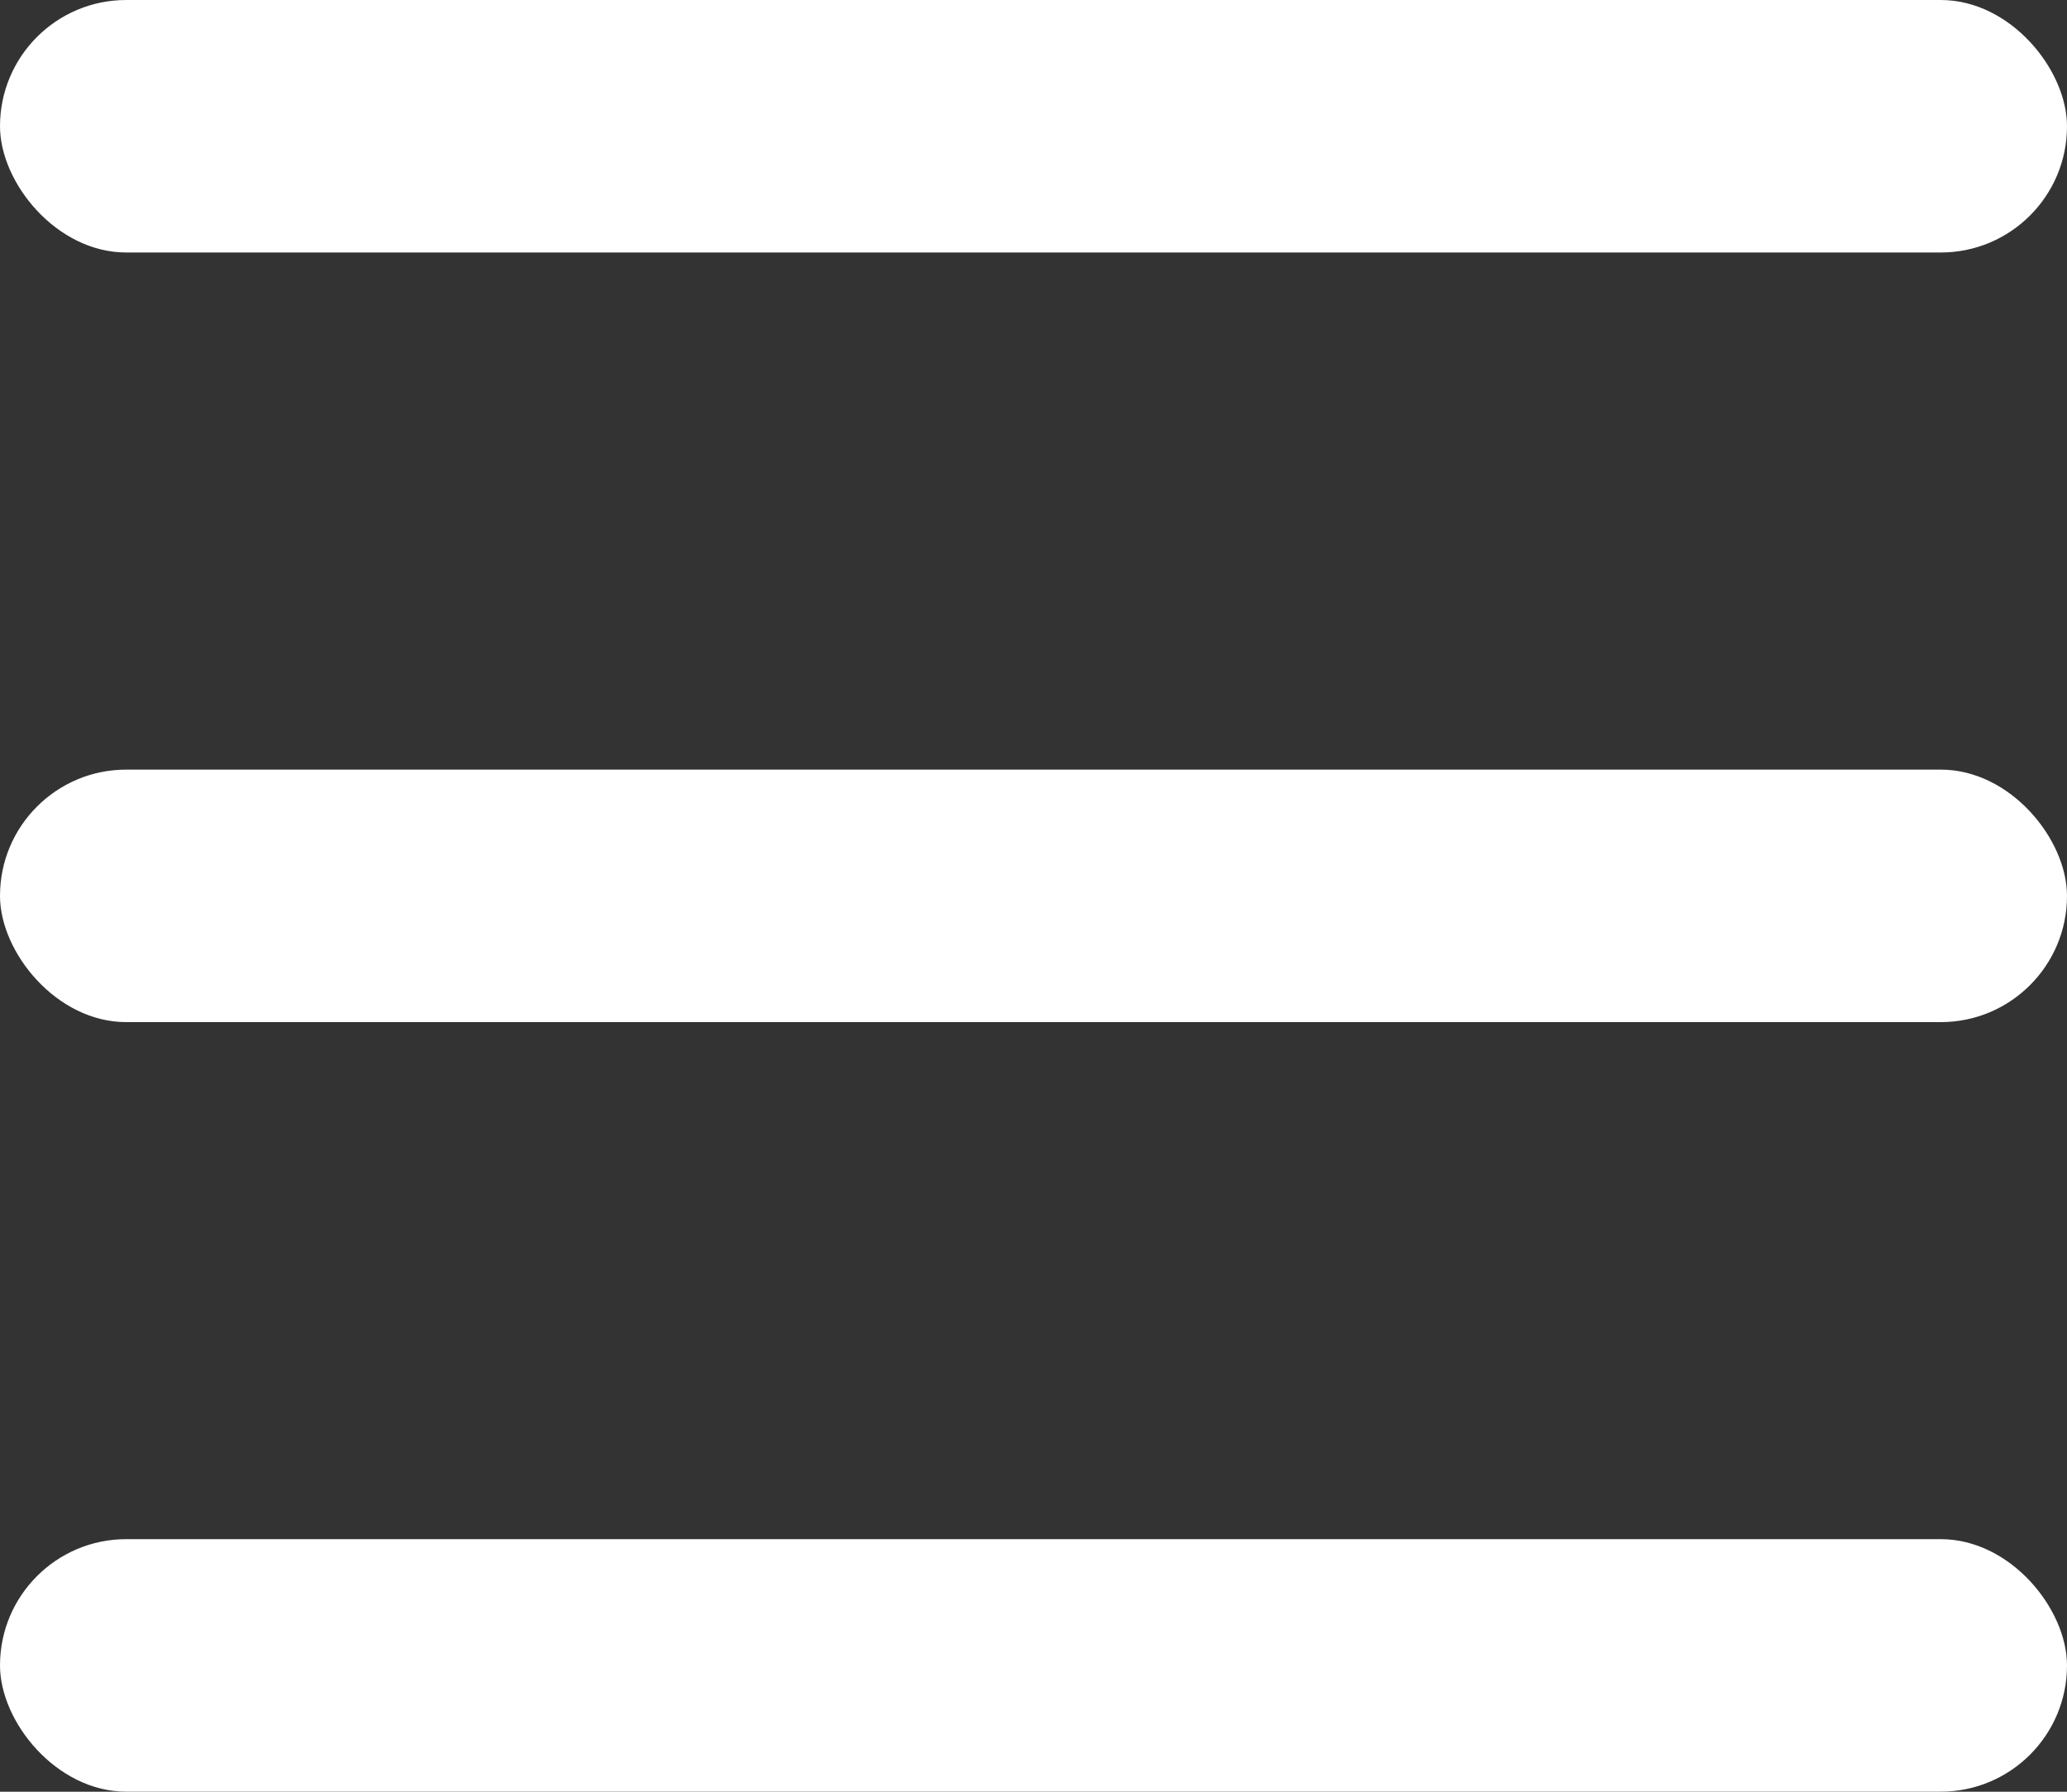
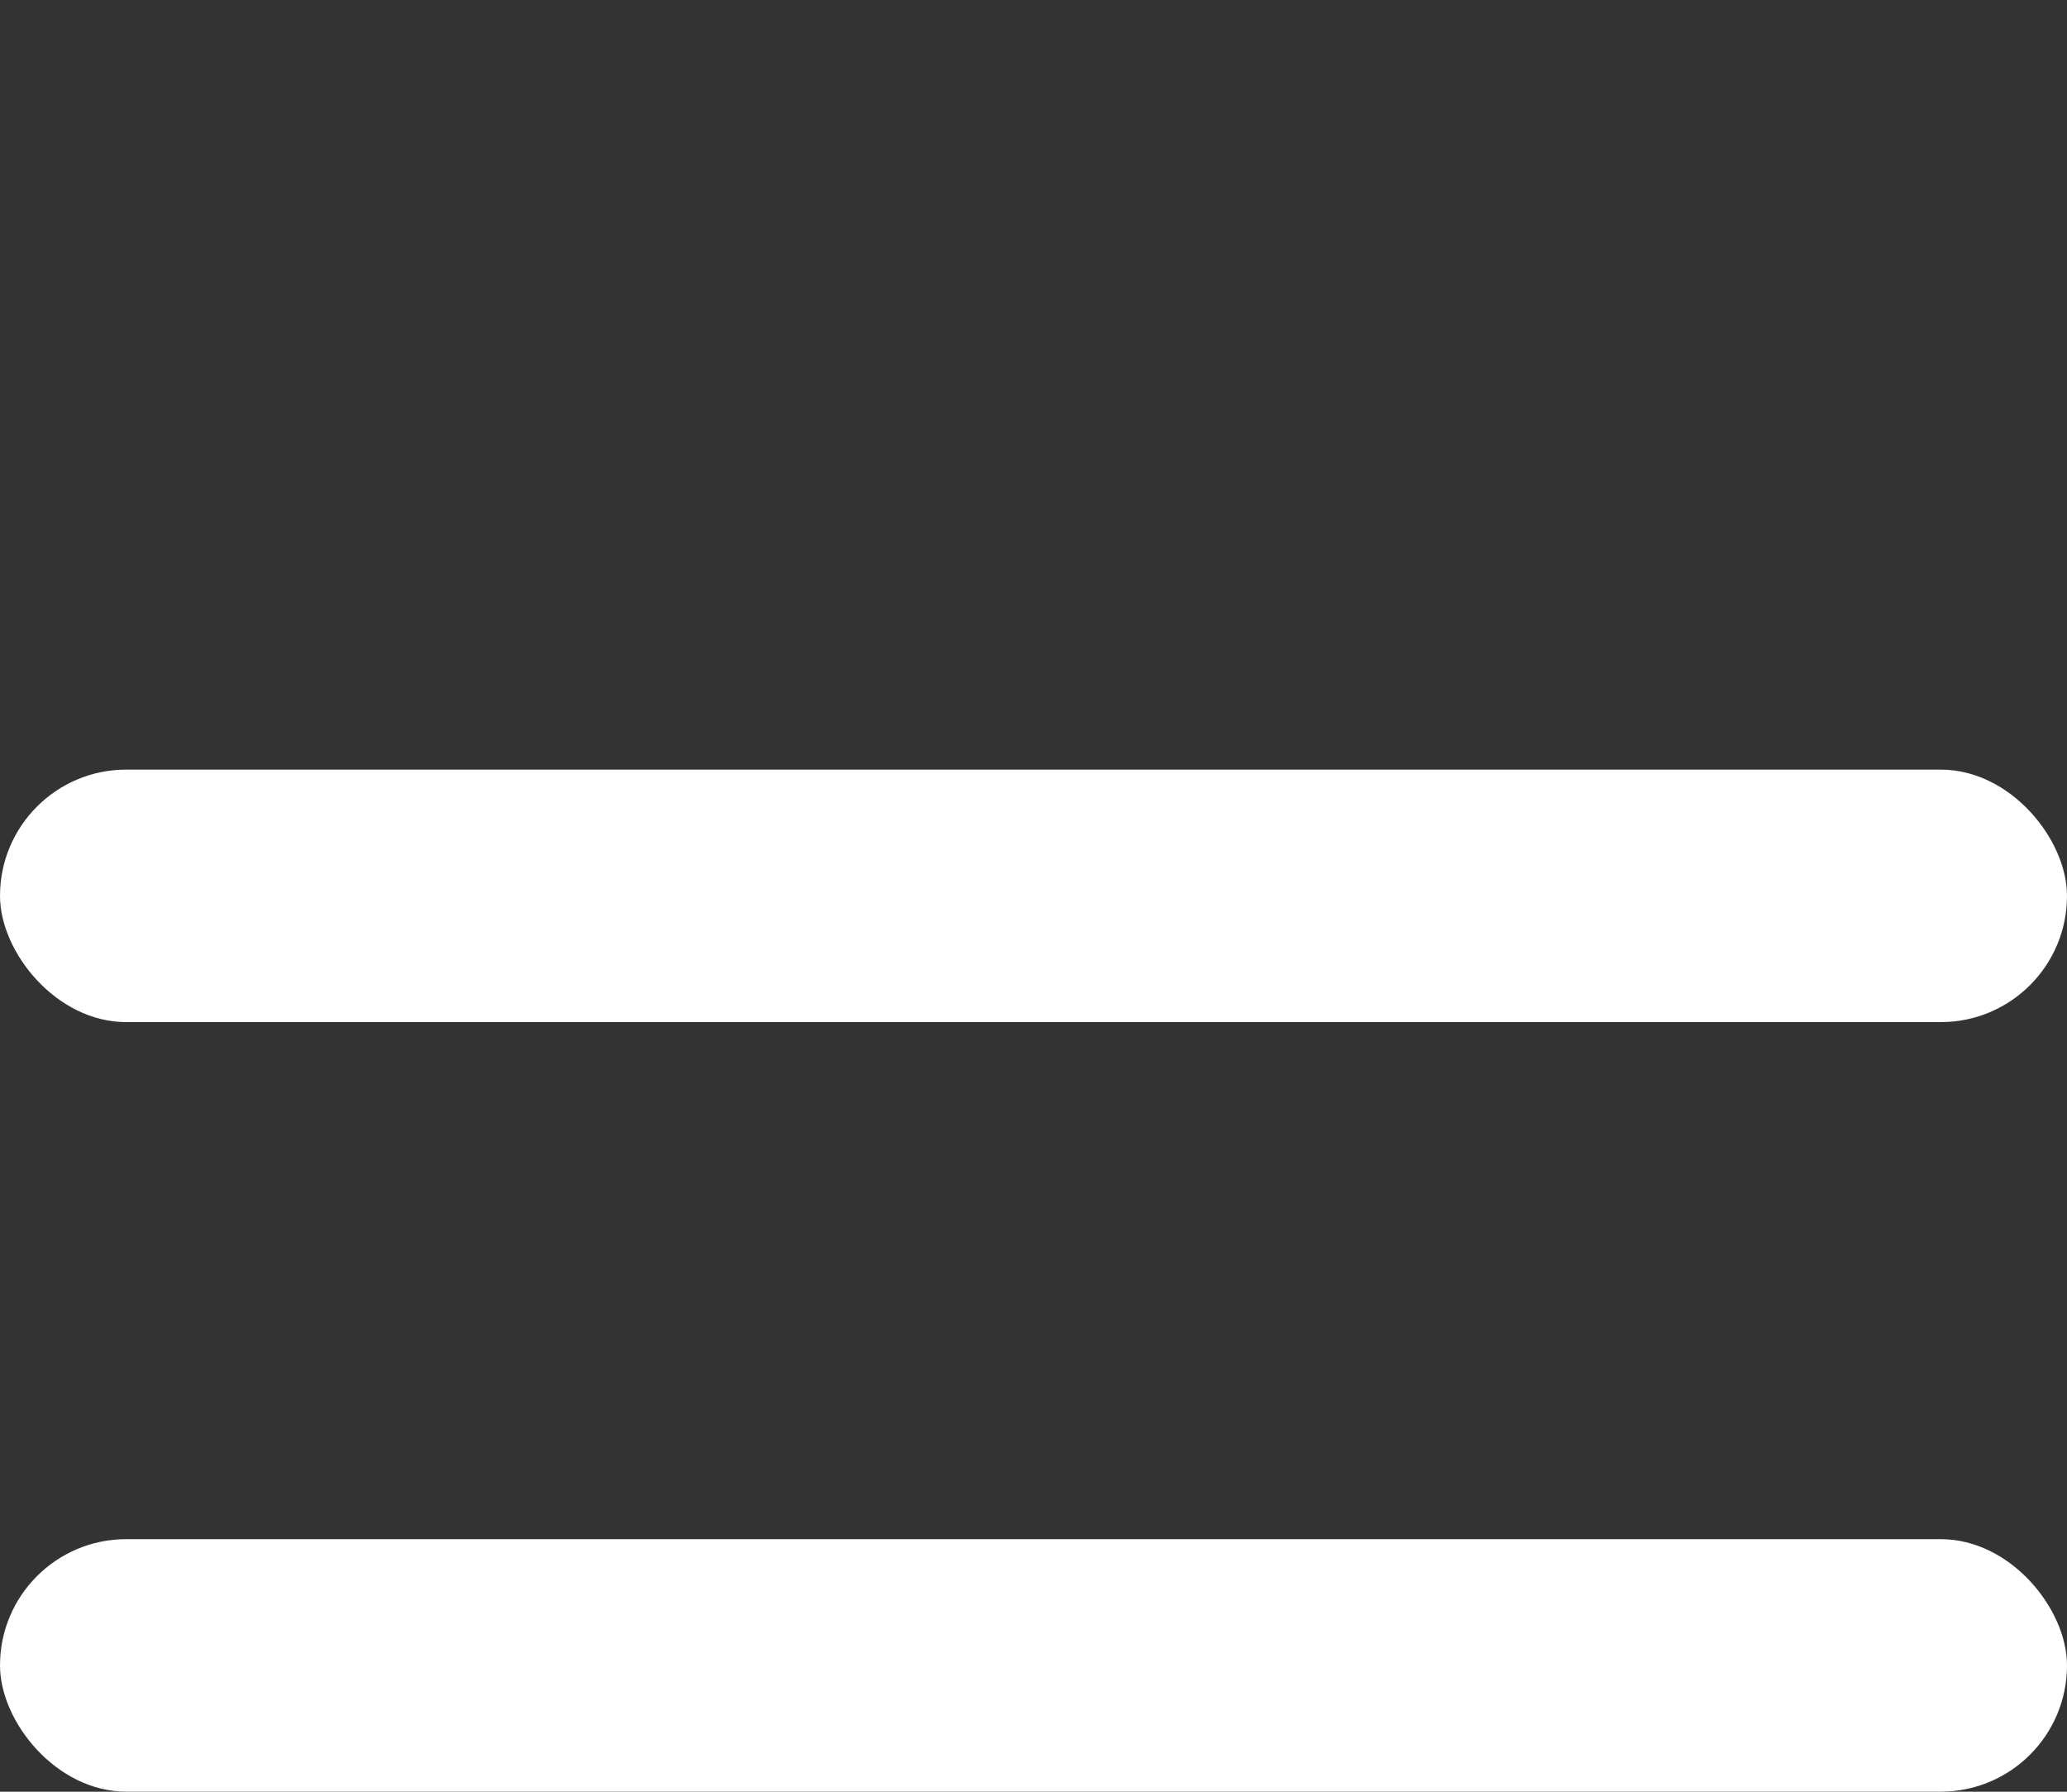
<svg xmlns="http://www.w3.org/2000/svg" width="30" height="26" viewBox="0 0 30 26" fill="none">
  <rect x="0" y="0" width="30" height="26" fill="#333333" stroke="none" />
-   <rect width="30" height="3.664" rx="1.832" fill="white" />
  <rect y="11.168" width="30" height="3.664" rx="1.832" fill="white" />
  <rect y="22.335" width="30" height="3.664" rx="1.832" fill="white" />
</svg>